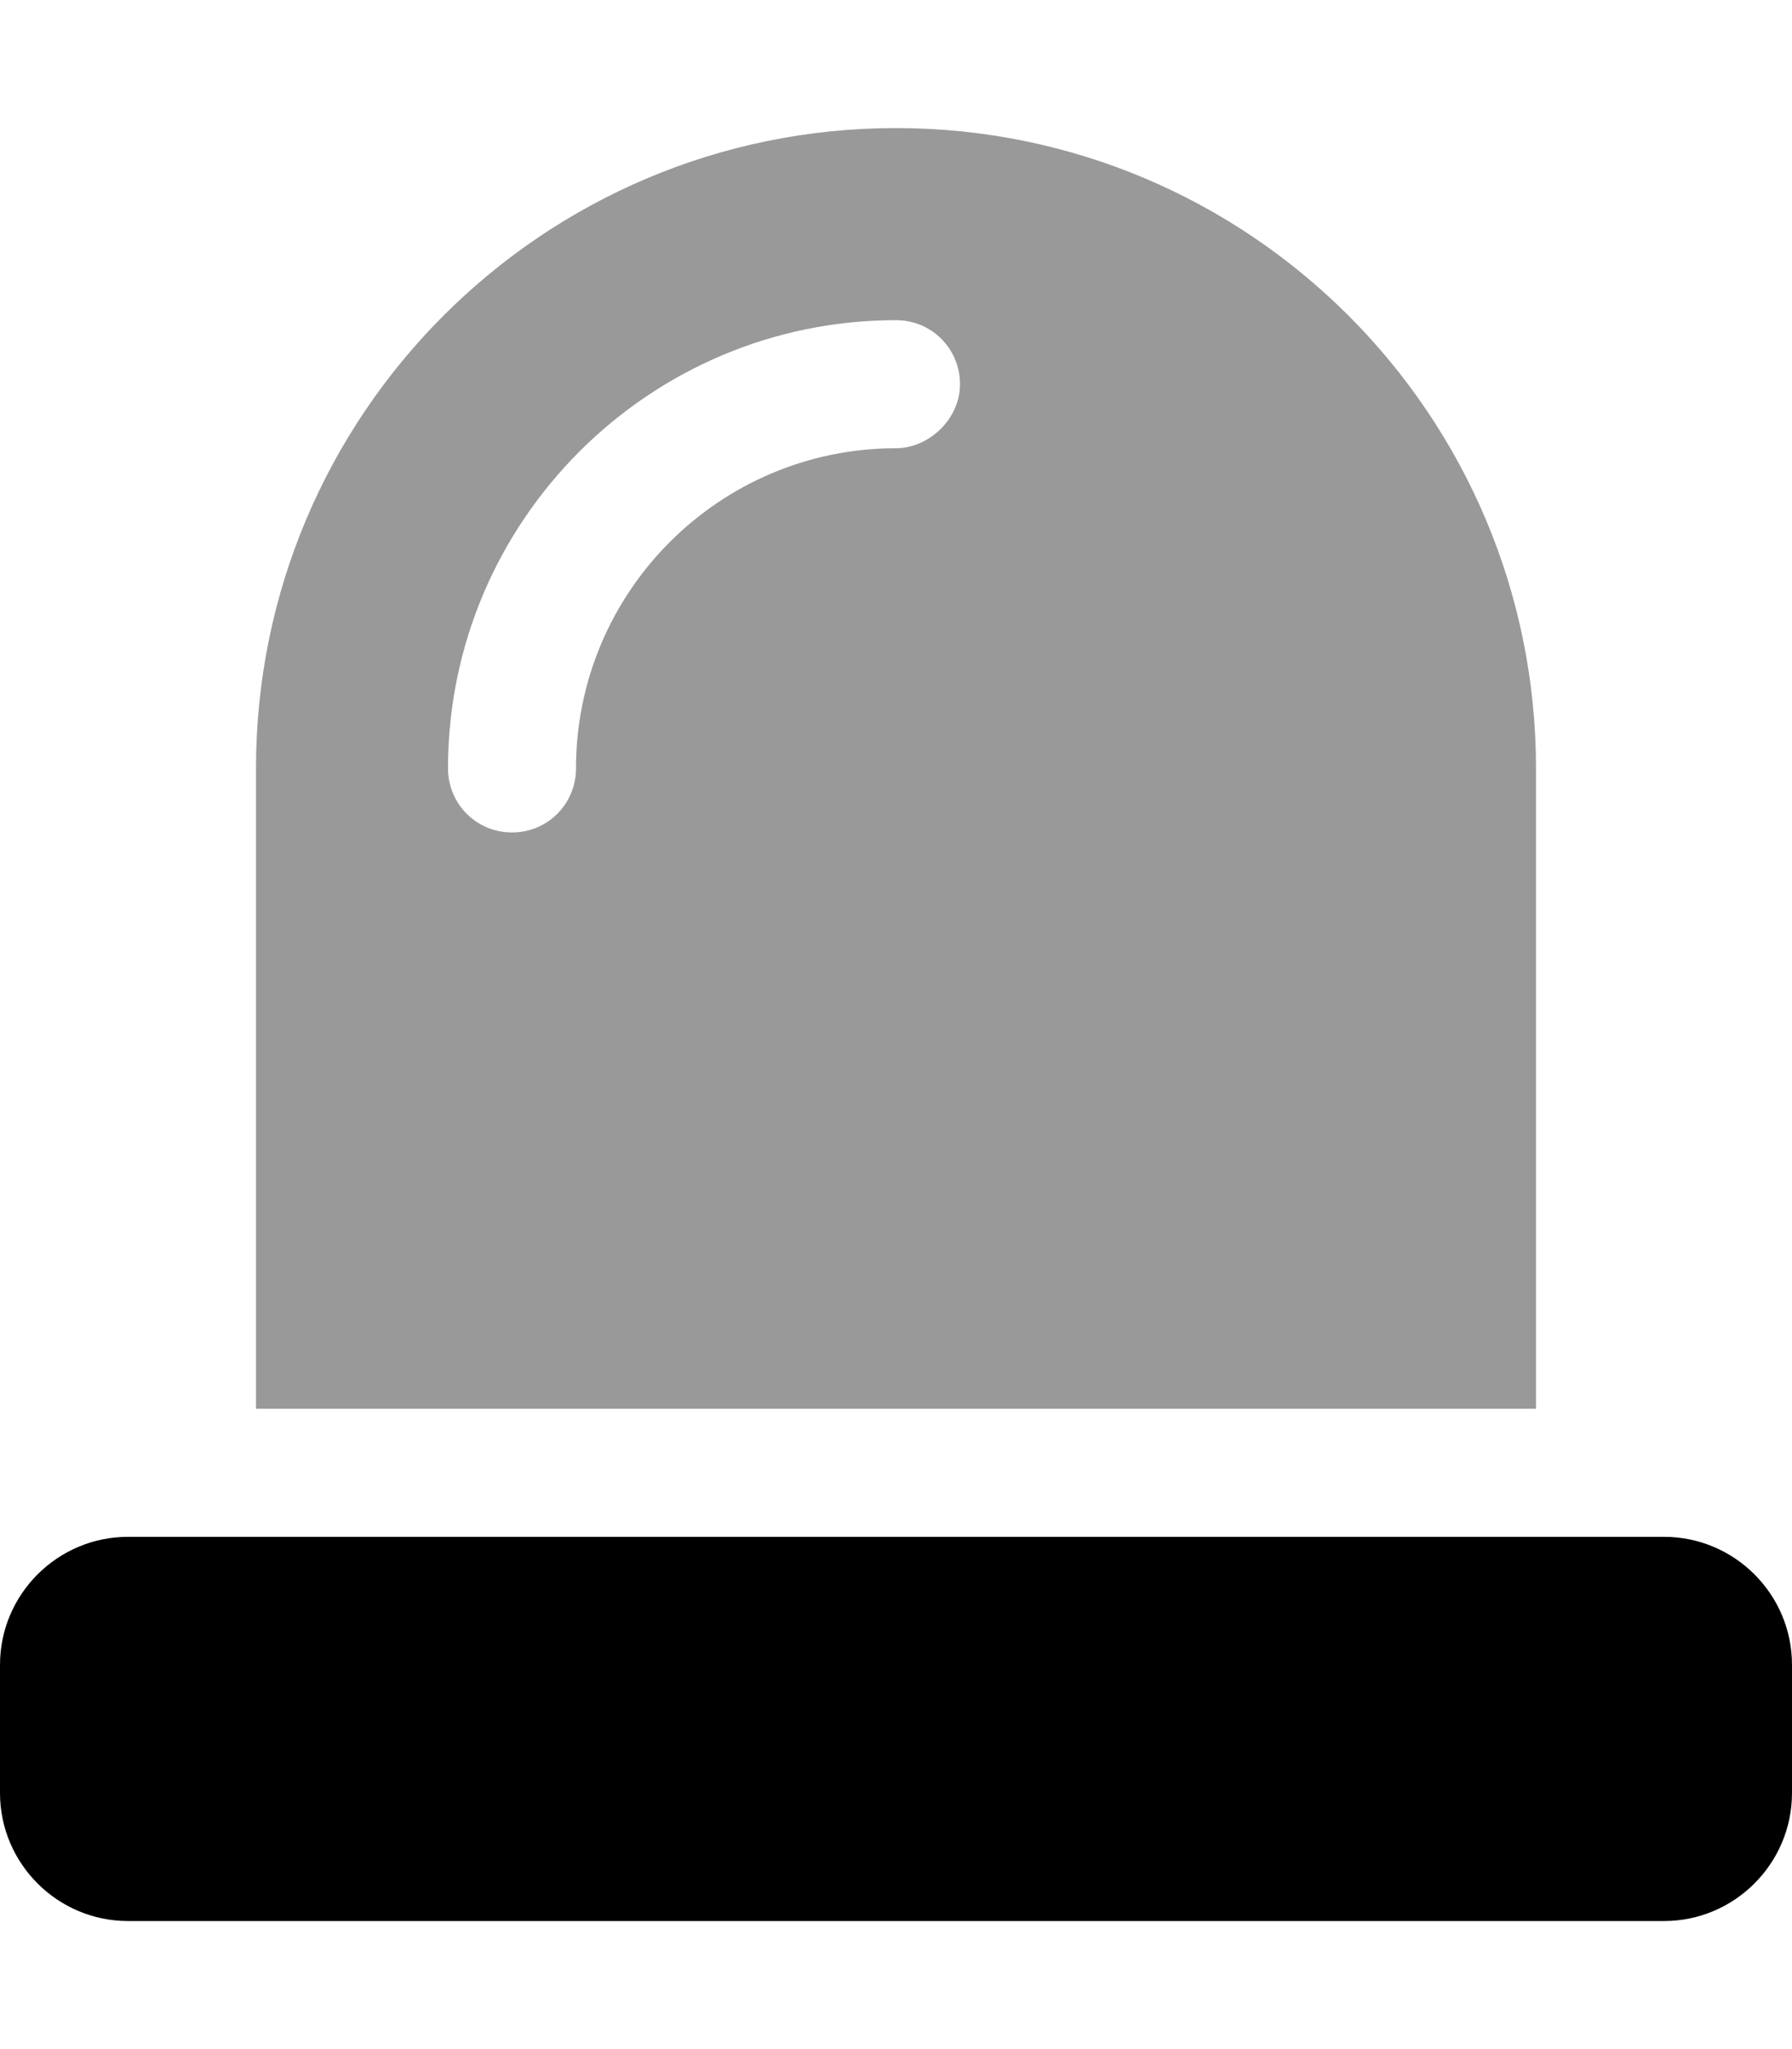
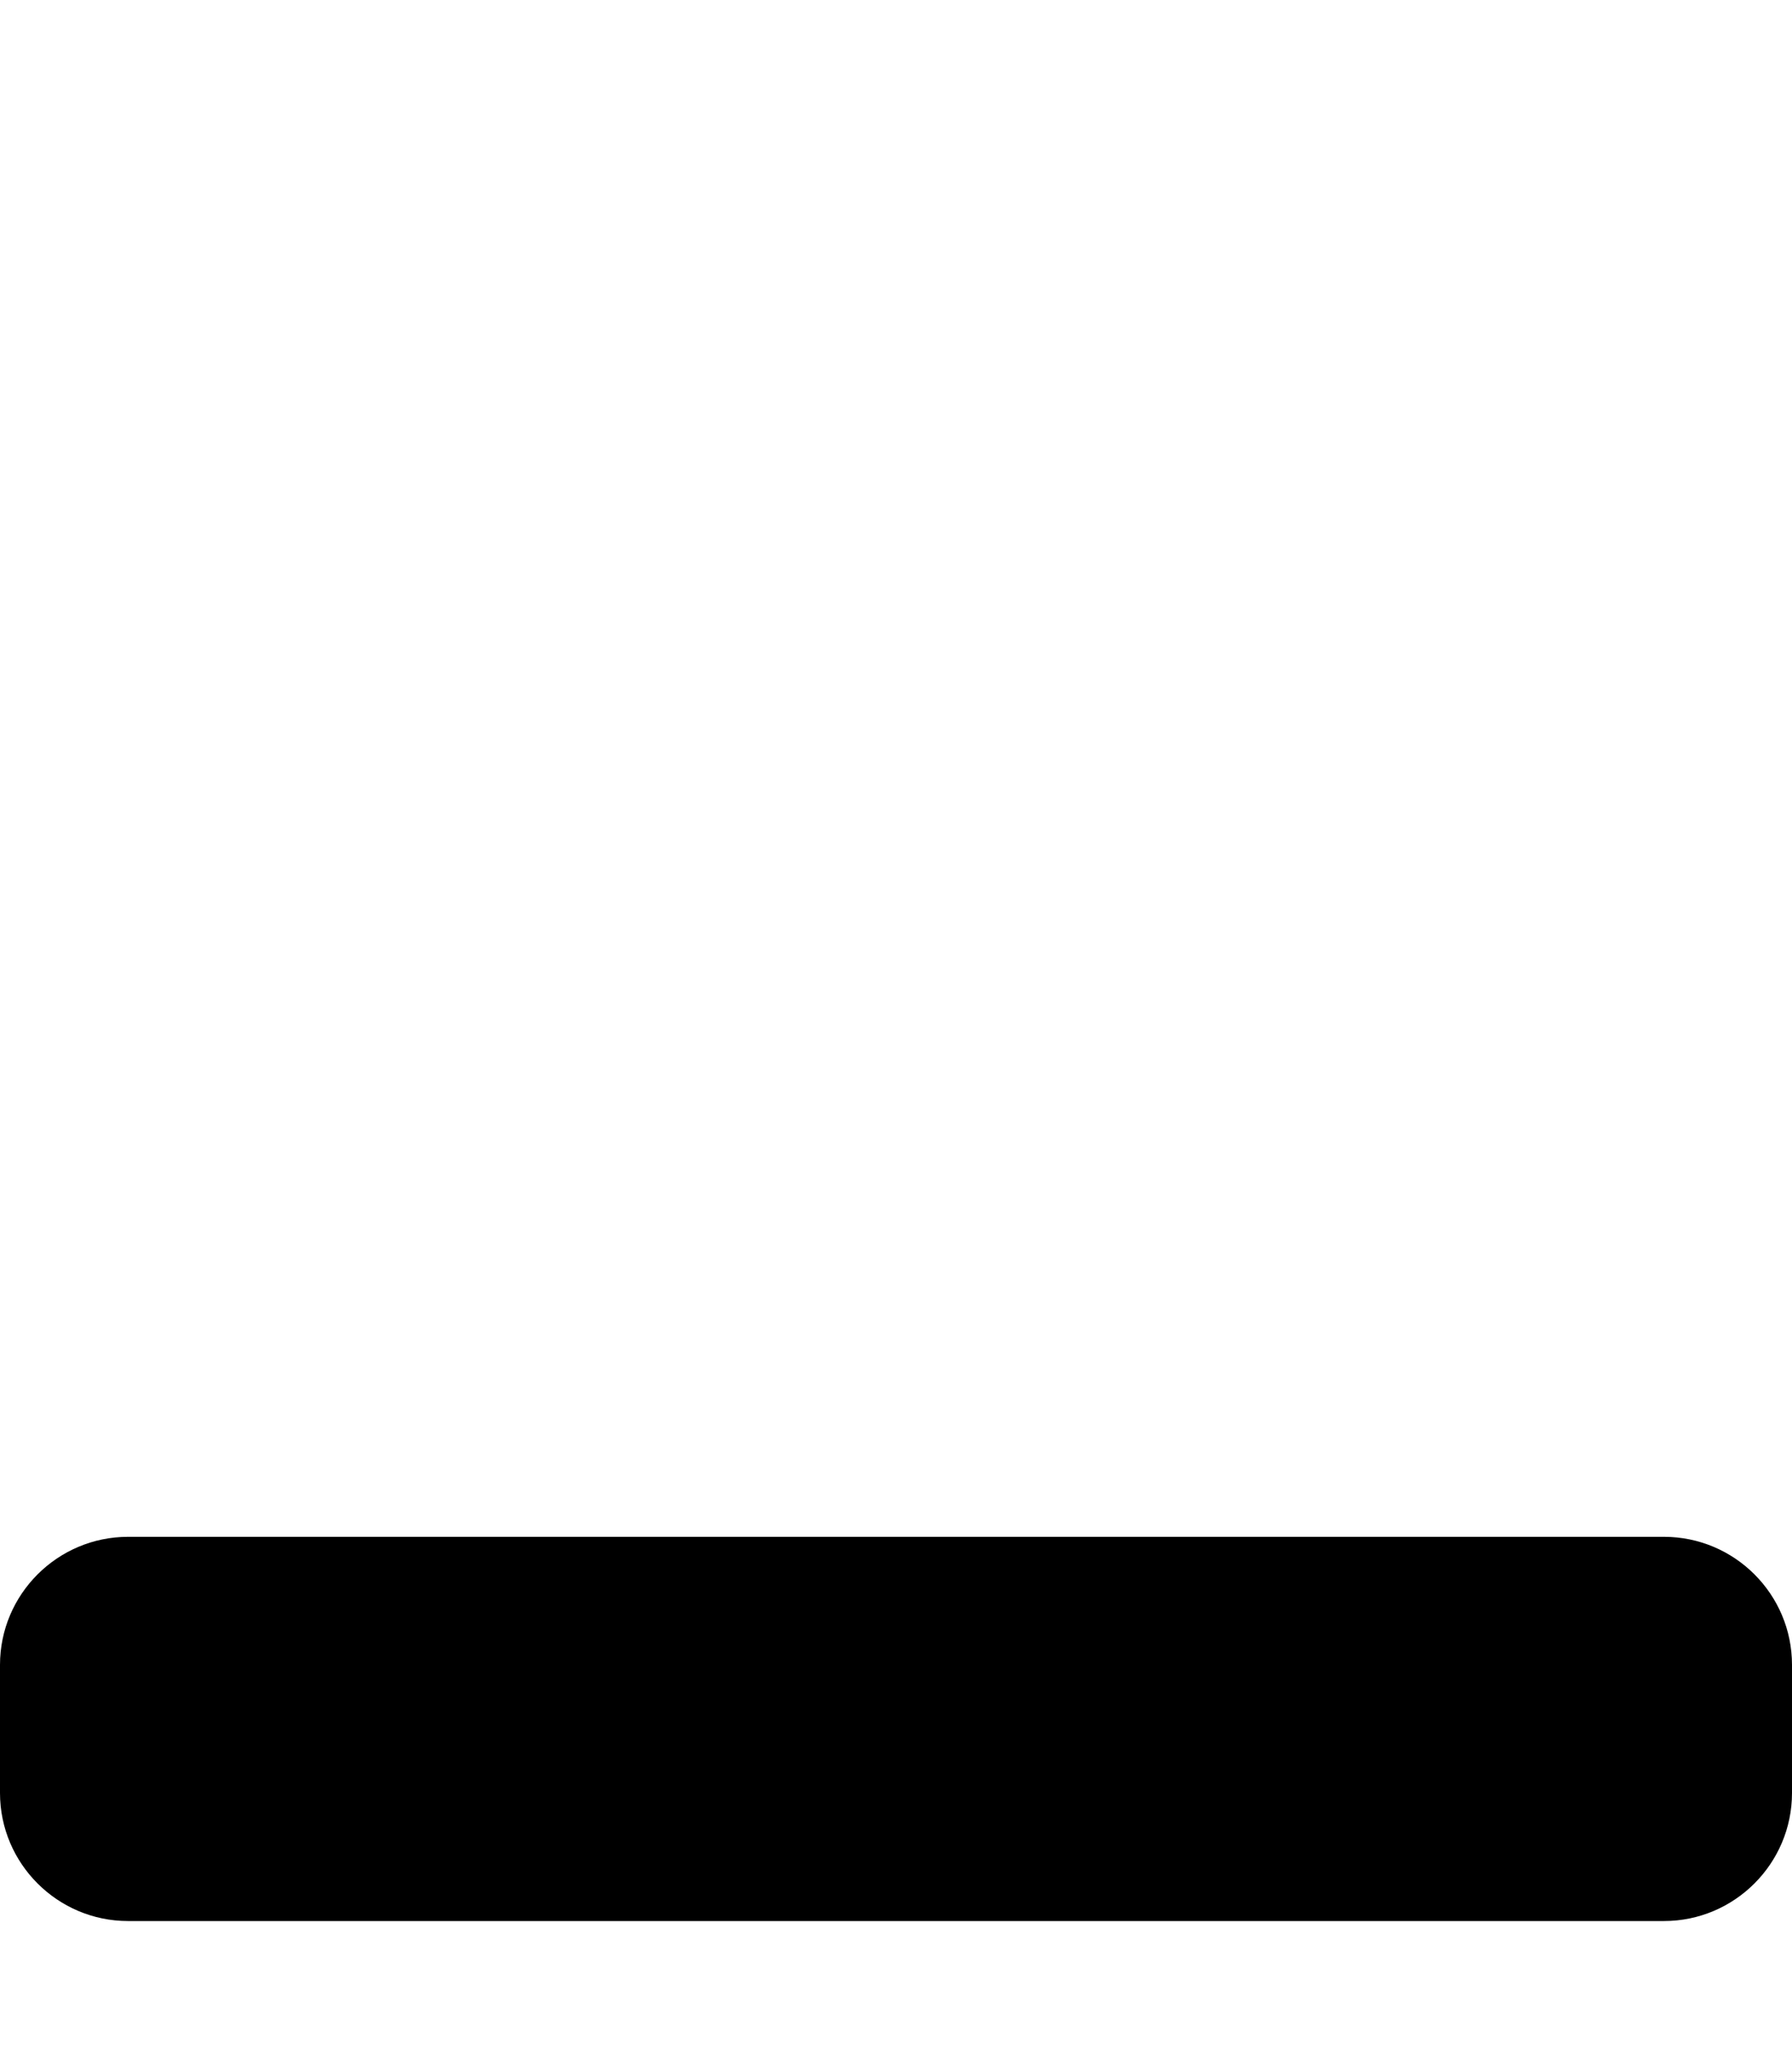
<svg xmlns="http://www.w3.org/2000/svg" viewBox="0 0 448 512">
  <defs>
    <style>.fa-secondary{opacity:.4}</style>
  </defs>
  <path class="fa-primary" d="M448 416v32c0 17.66-14.4 32-32 32H32c-17.6 0-32-14.34-32-32v-32c0-17.66 14.4-32 32-32h384C433.6 384 448 398.3 448 416z" />
-   <path class="fa-secondary" d="M224 32C135.7 32 64 103.6 64 192v160h320V192C384 103.6 312.3 32 224 32zM224 112C179.8 112 144 147.9 144 192c0 8.832-7.039 16-16 16S112 200.8 112 192c0-61.76 50.24-112 112-112c8.961 0 16 7.168 16 16S232.1 112 224 112z" />
</svg>